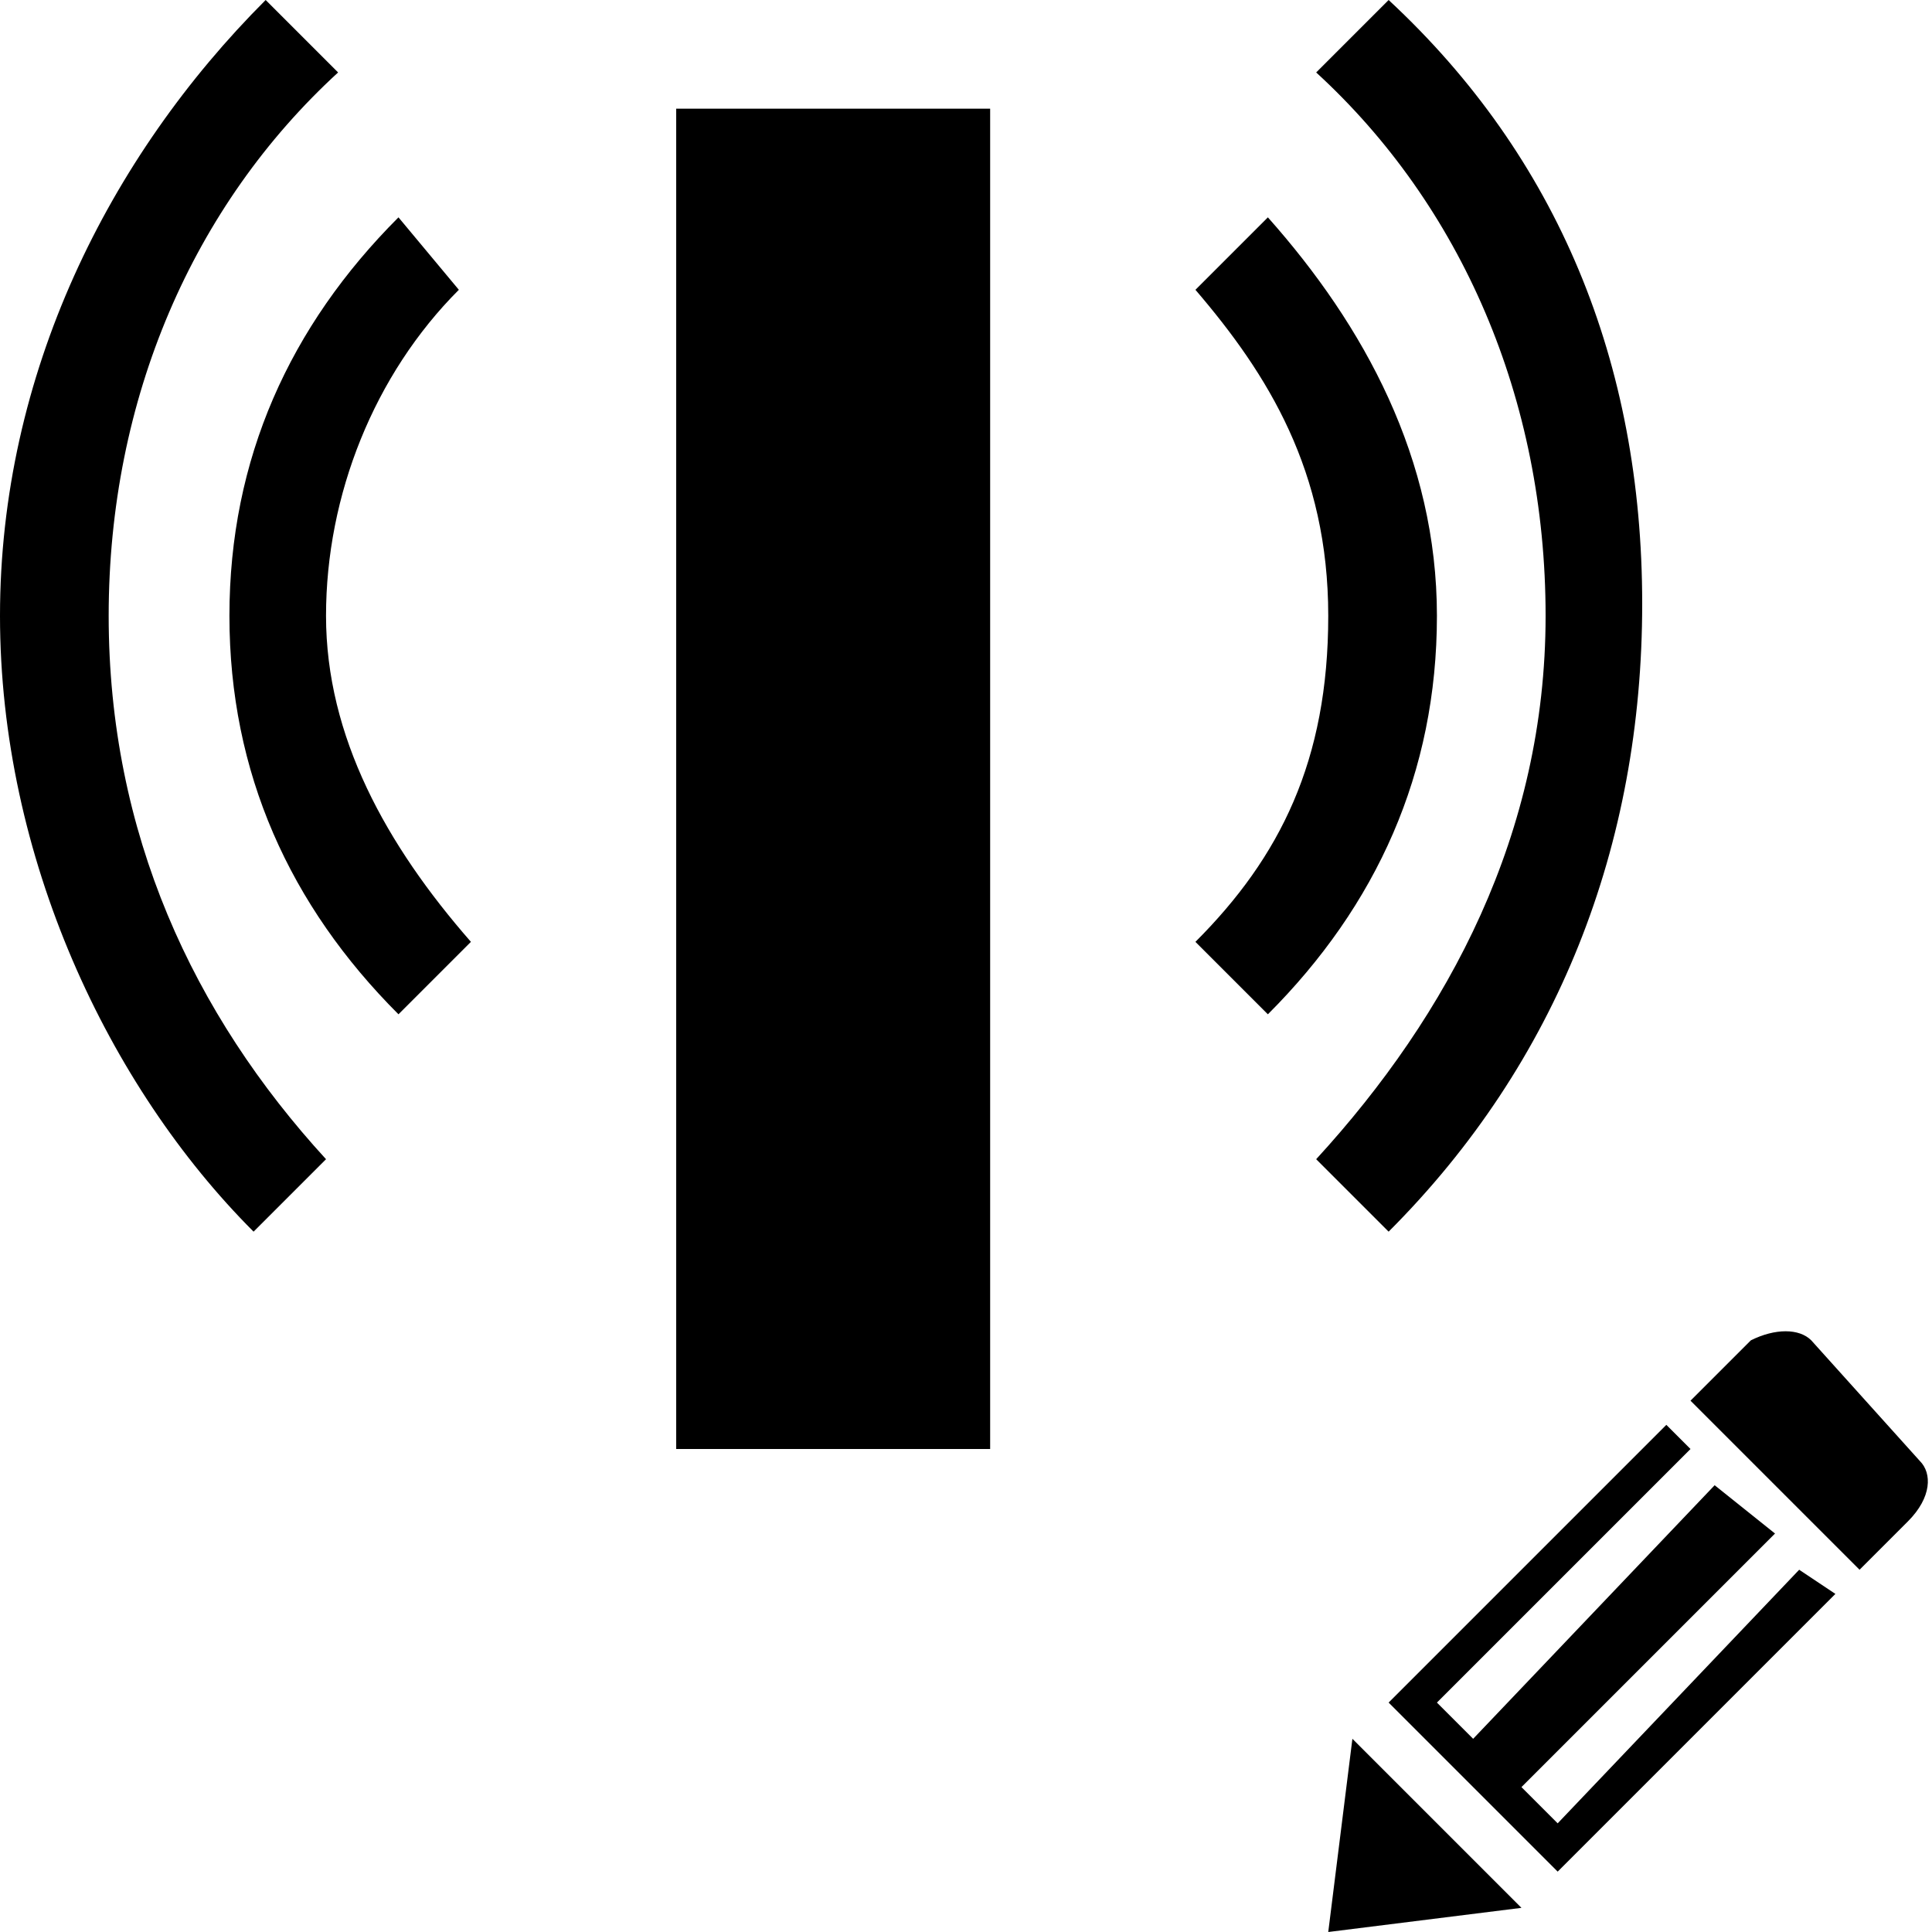
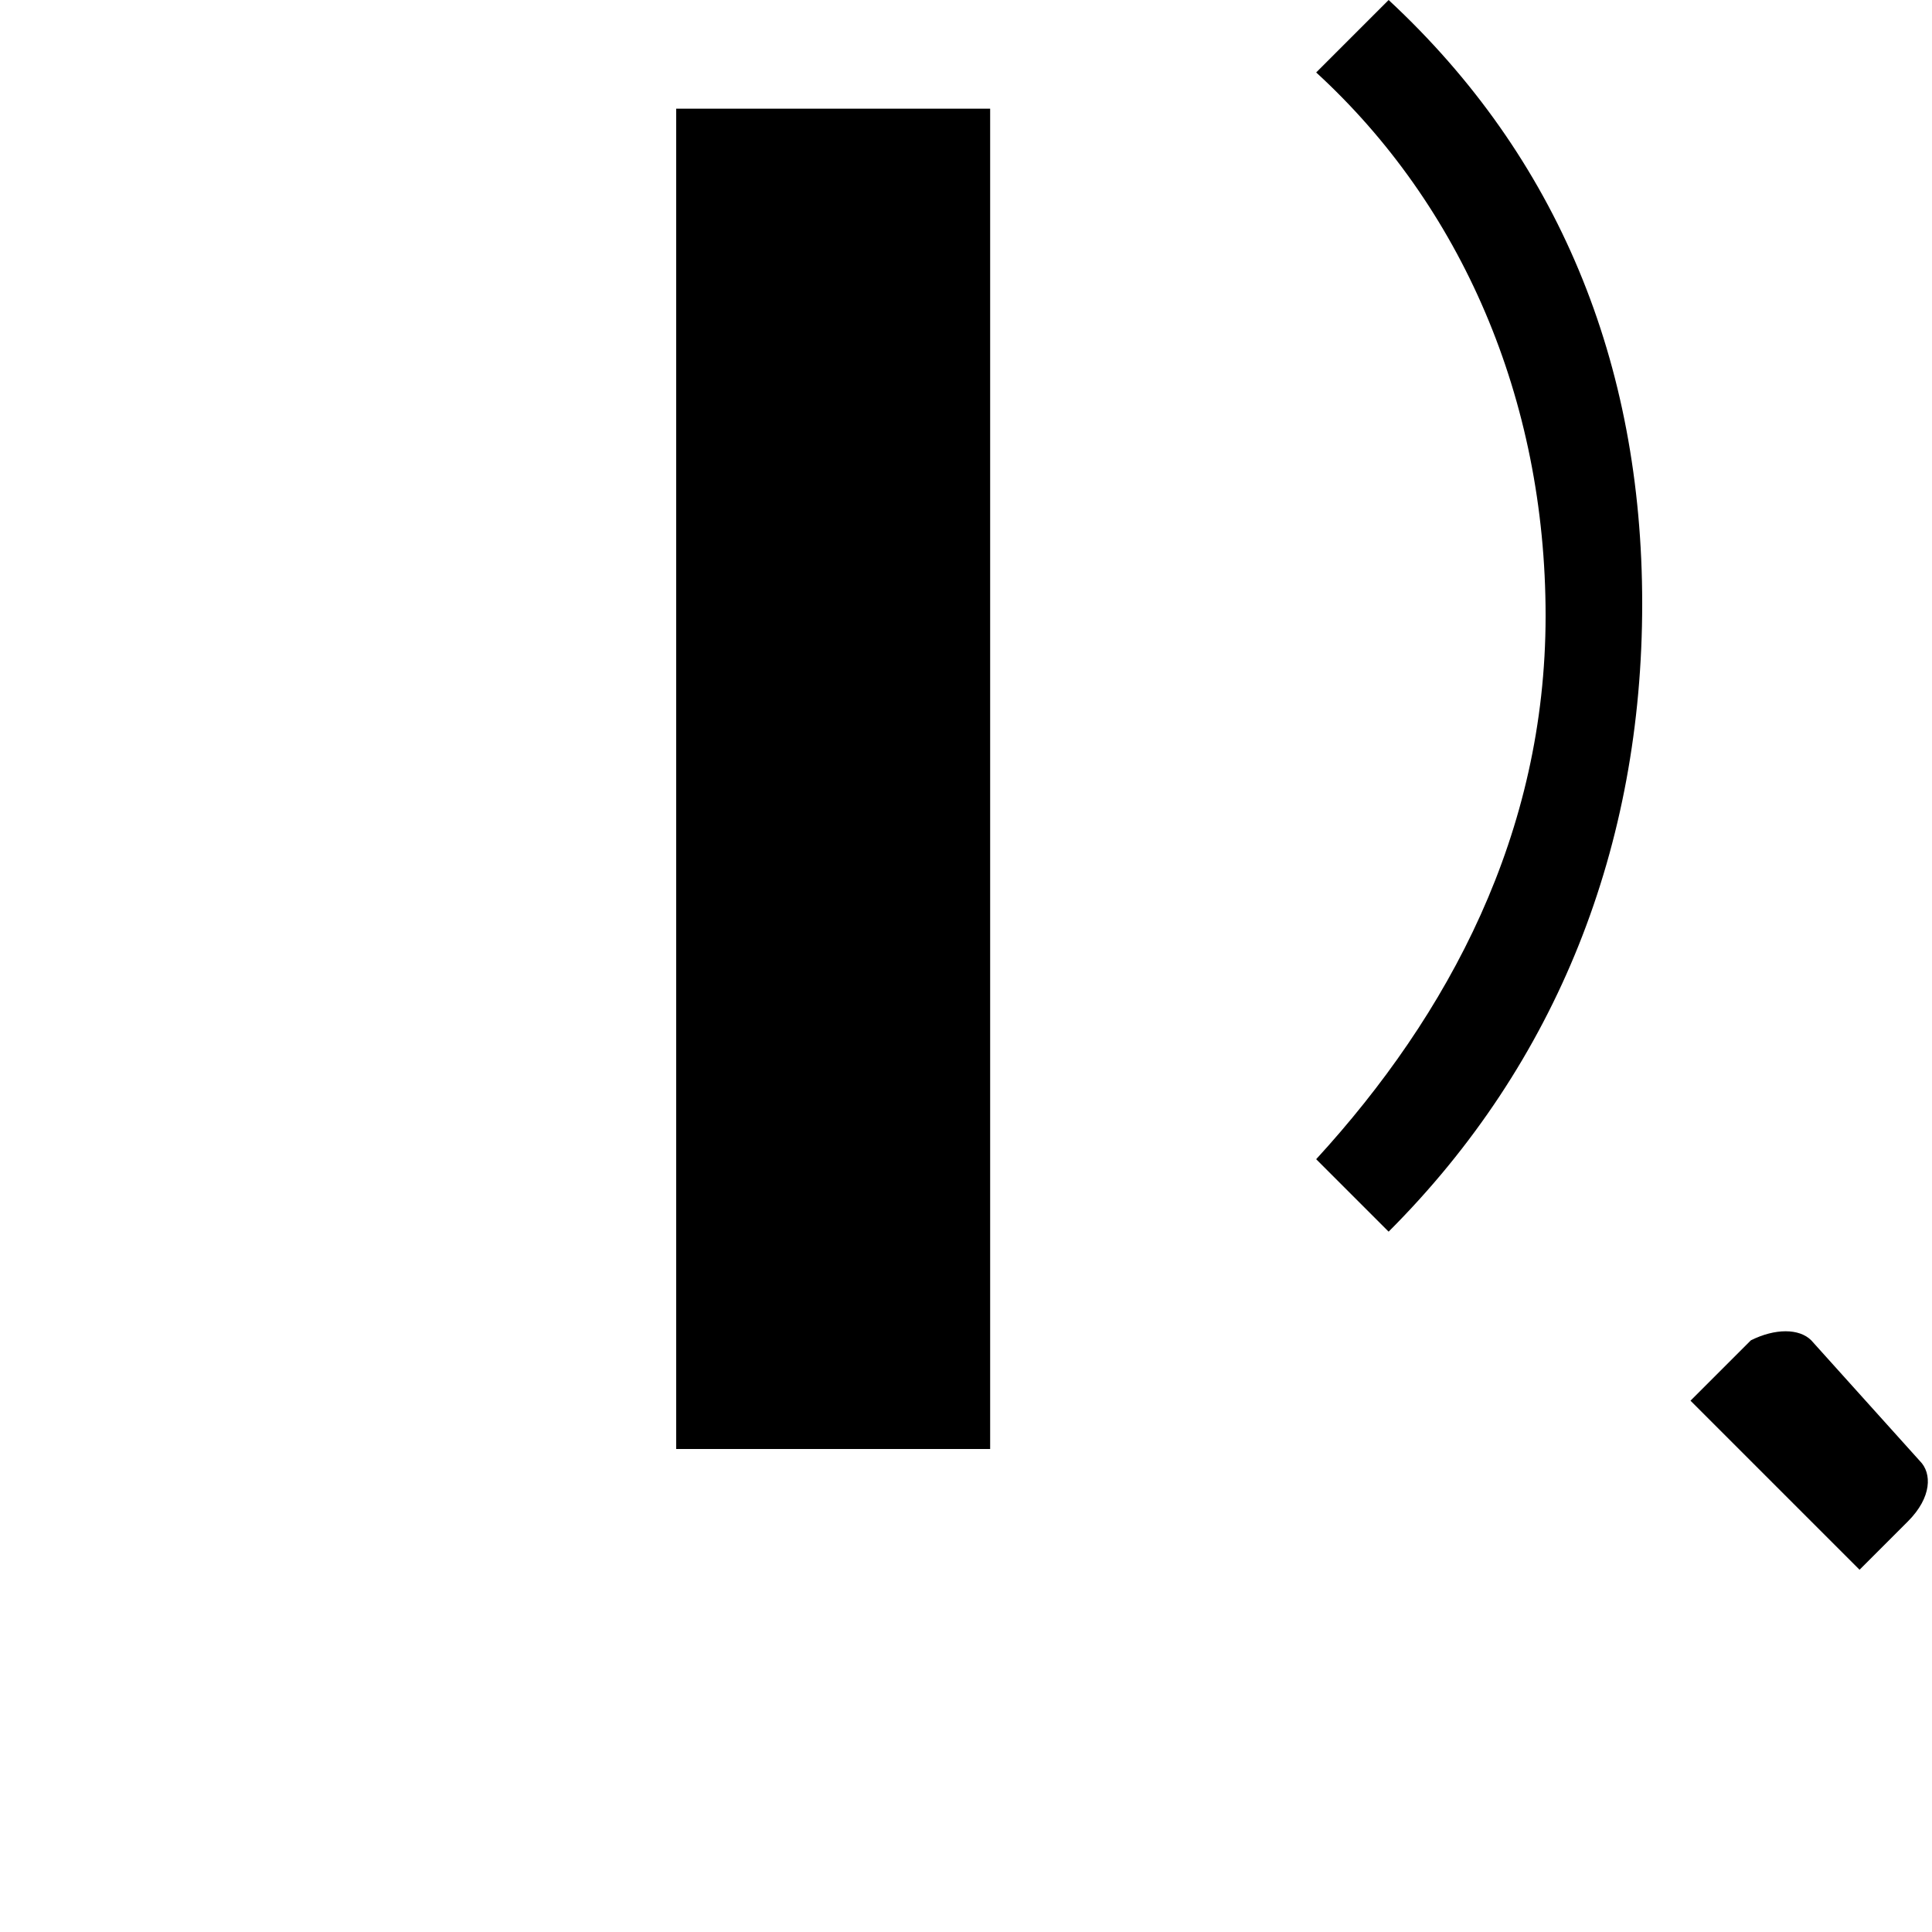
<svg xmlns="http://www.w3.org/2000/svg" version="1.1" id="Layer_1" x="0px" y="0px" viewBox="0 0 16 16" style="enable-background:new 0 0 16 16;" xml:space="preserve">
  <g>
    <g>
-       <path d="M10.5,1.8L9.9,2.4C10.5,3.1,11,3.9,11,5.1s-0.4,2-1.1,2.7l0.6,0.6c0.9-0.9,1.4-2,1.4-3.3S11.3,2.7,10.5,1.8z" />
      <path d="M11.5,0l-0.6,0.6c1.2,1.1,1.9,2.7,1.9,4.5c0,1.8-0.8,3.3-1.9,4.5l0.6,0.6C12.9,8.8,13.6,7,13.6,5S12.9,1.3,11.5,0z" />
-       <path d="M3.3,1.8c-0.9,0.9-1.4,2-1.4,3.3s0.5,2.4,1.4,3.3l0.6-0.6C3.2,7,2.7,6.1,2.7,5.1s0.4-2,1.1-2.7L3.3,1.8z" />
-       <path d="M2.8,0.6L2.2,0C0.9,1.3,0,3.1,0,5.1s0.9,3.9,2.1,5.1l0.6-0.6C1.6,8.4,0.9,6.9,0.9,5.1C0.9,3.3,1.6,1.7,2.8,0.6z" />
    </g>
    <rect x="5.6" y="0.9" width="2.6" height="11.1" />
  </g>
  <g id="XMLID_1_">
-     <polygon points="11.2,14.4 11.1,15.2 11,16 11.8,15.9 12.6,15.8 11.9,15.1  " />
-     <polygon points="12.9,15.1 12.6,14.8 14.7,12.7 14.2,12.3 12.2,14.4 11.9,14.1 14,12 13.8,11.8 11.5,14.1 12.9,15.5 15.2,13.2    14.9,13  " />
    <path d="M15.9,12.1l-0.9-1c-0.1-0.1-0.3-0.1-0.5,0l0,0l0,0L14,11.6l1.4,1.4l0.4-0.4l0,0l0,0C16,12.4,16,12.2,15.9,12.1z" />
  </g>
</svg>